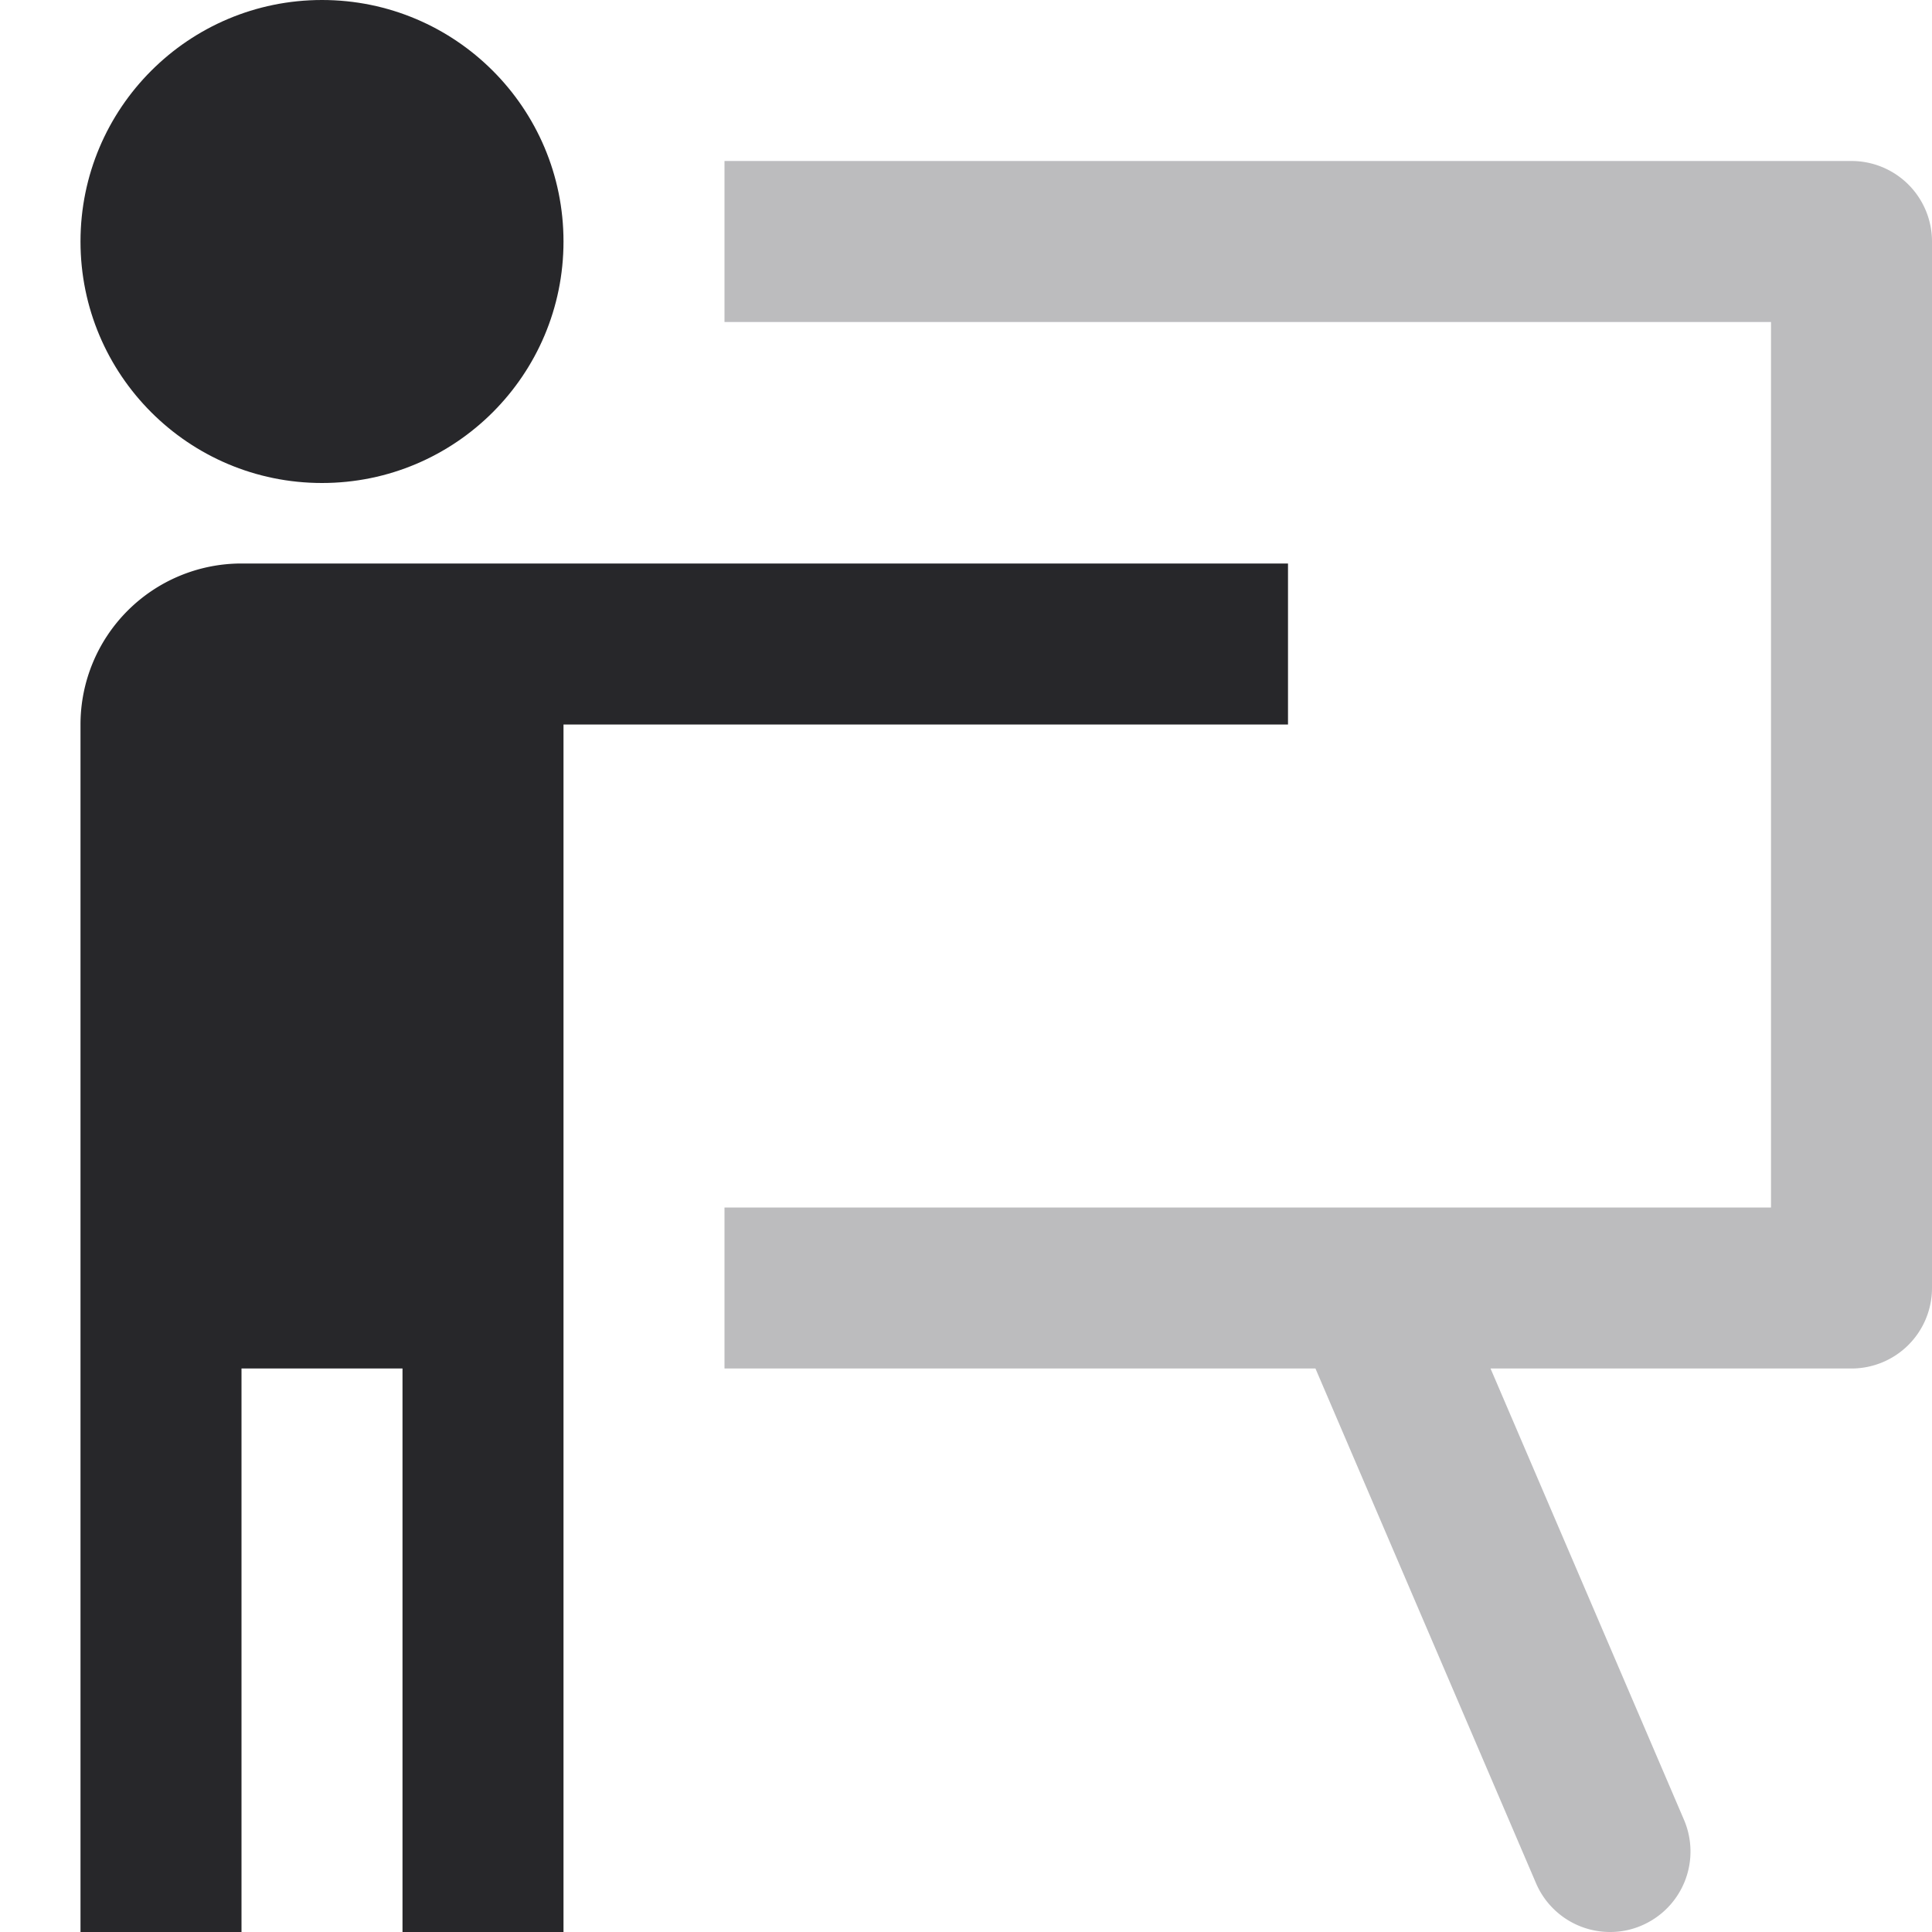
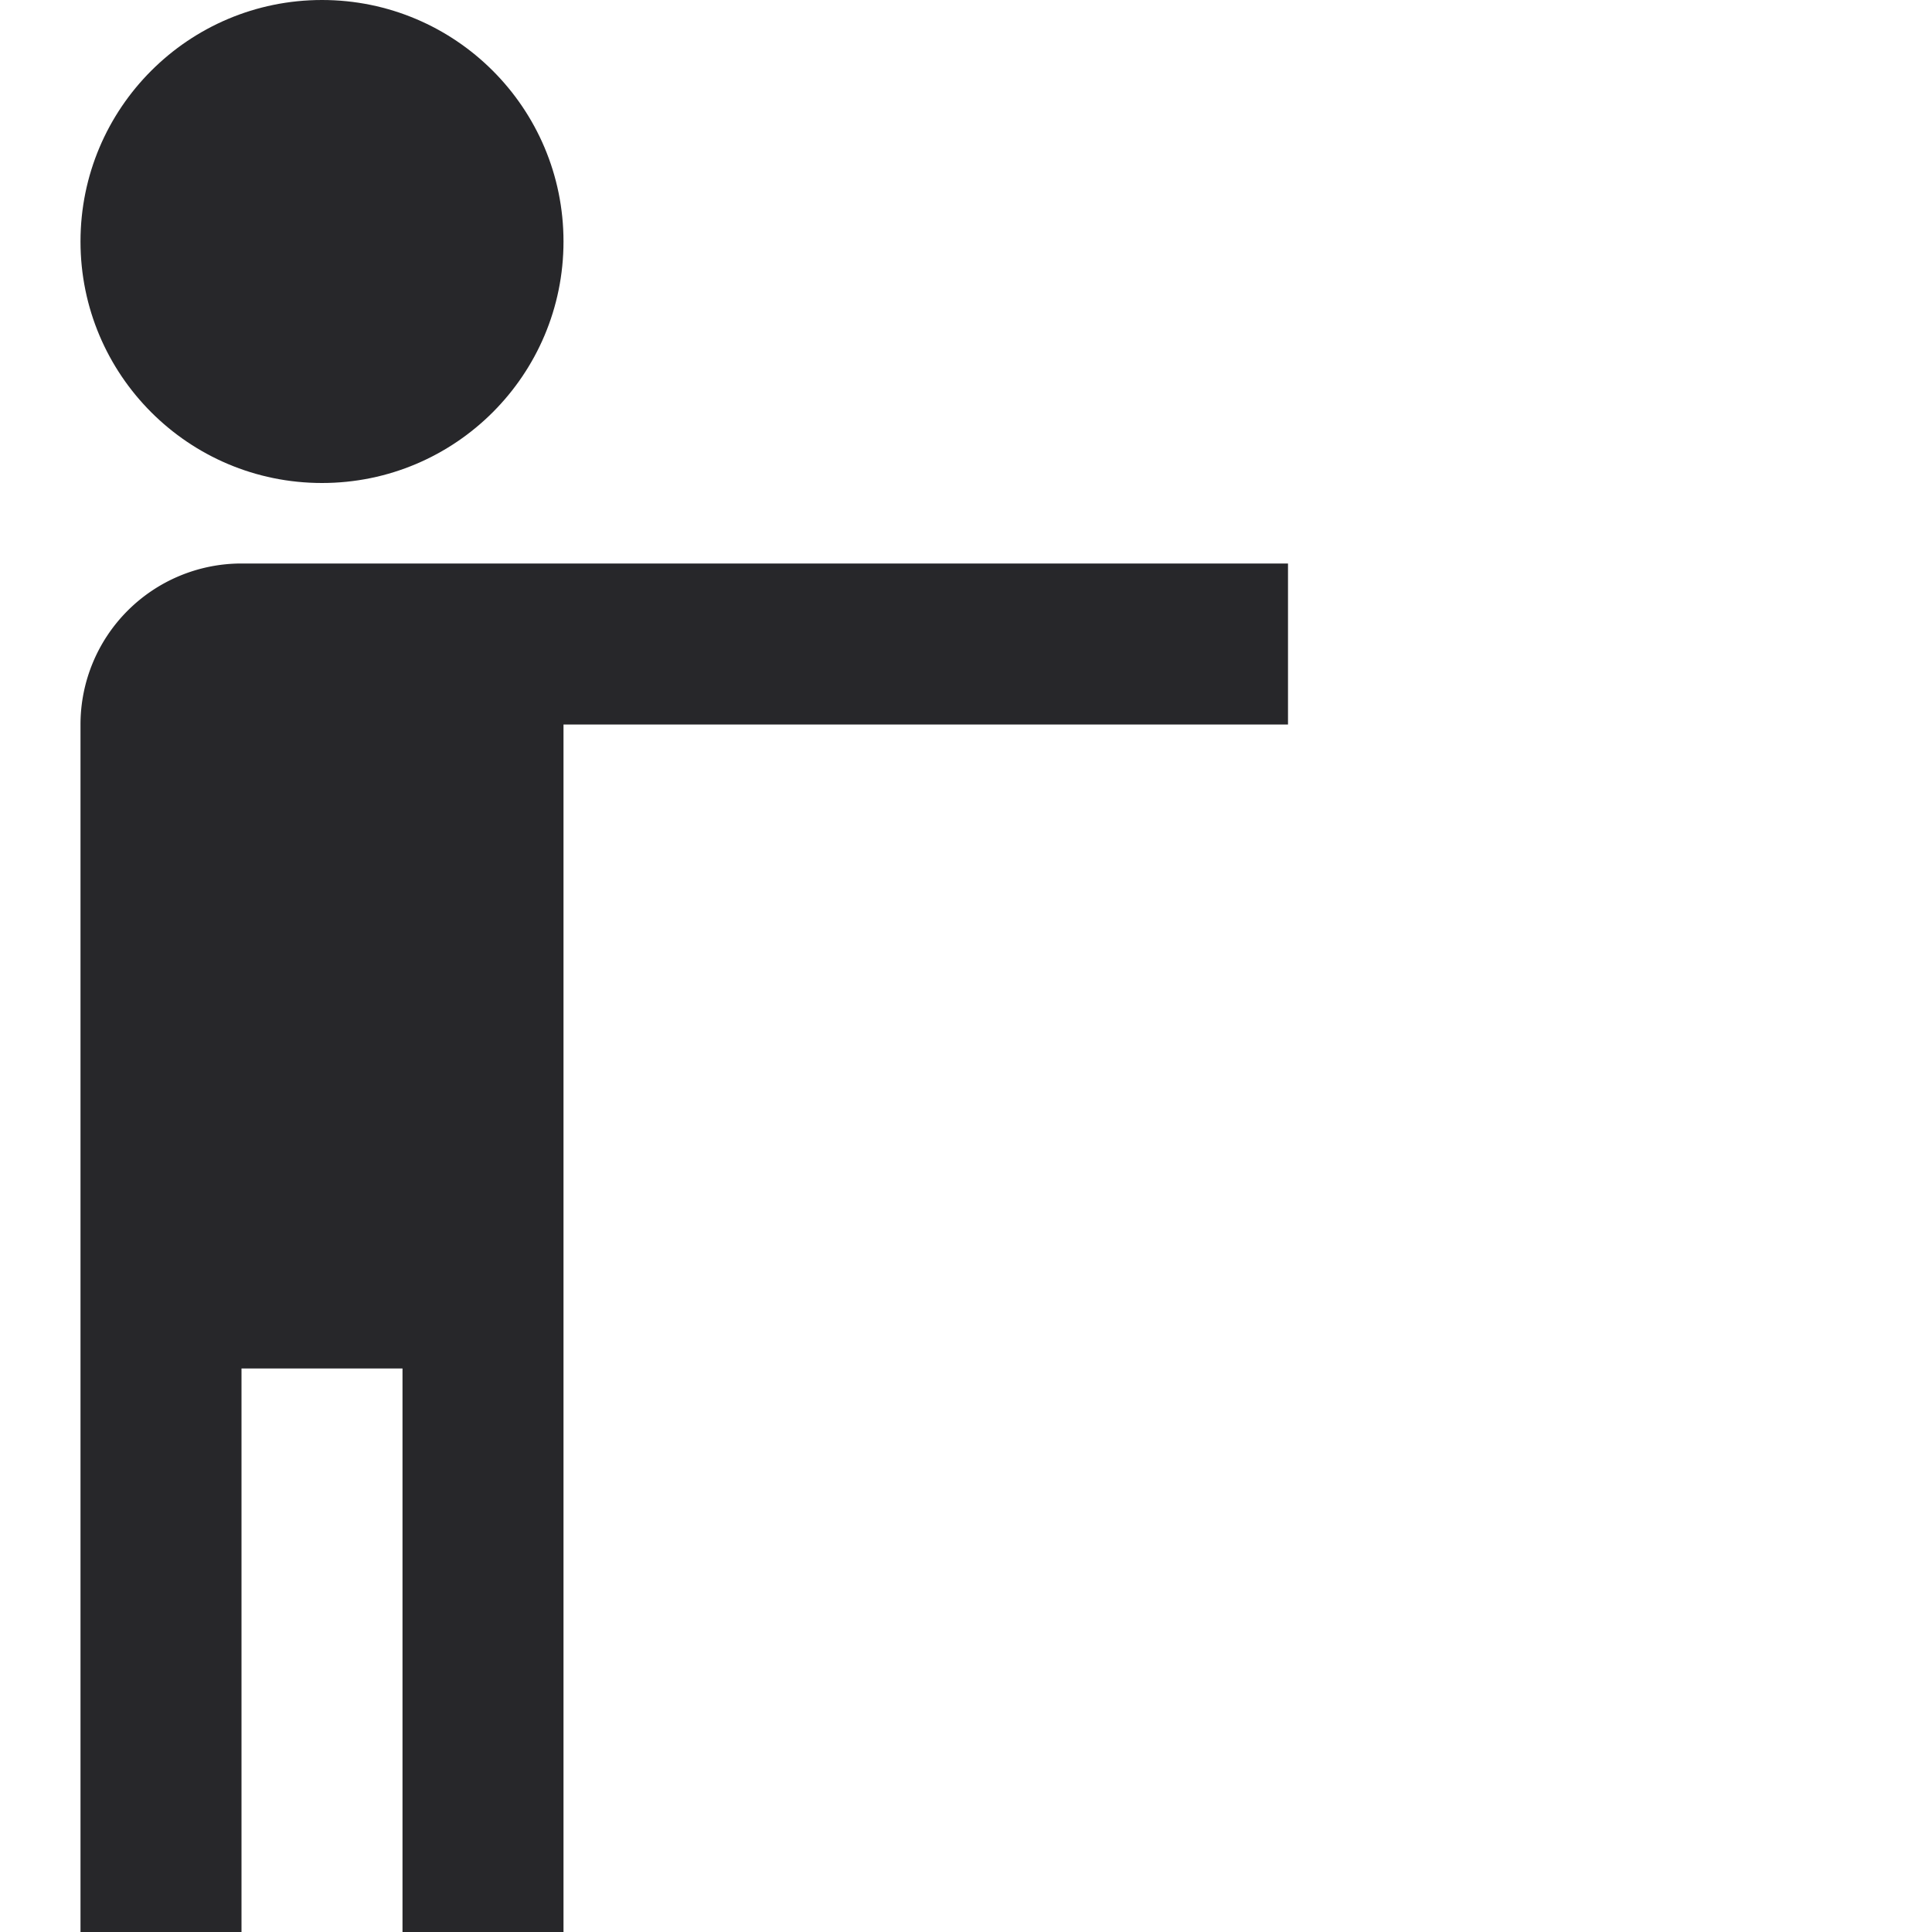
<svg xmlns="http://www.w3.org/2000/svg" viewBox="0 0 24 24">
  <g fill="#bcbcbe" class="nc-icon-wrapper">
    <circle cx="4" cy="3" r="3" fill="#27272a" />
    <path d="M16,9V7H3A2,2,0,0,0,1,9V24H3V17H5v7H7V9Z" fill="#27272a" />
-     <path d="M23,2H9V4H22V15H9v2h7.341l2.74,6.394A1,1,0,0,0,20,24a.979.979,0,0,0,.394-.081,1,1,0,0,0,.525-1.313L18.516,17H23a1,1,0,0,0,1-1V3A1,1,0,0,0,23,2Z" data-color="color-2" />
  </g>
</svg>